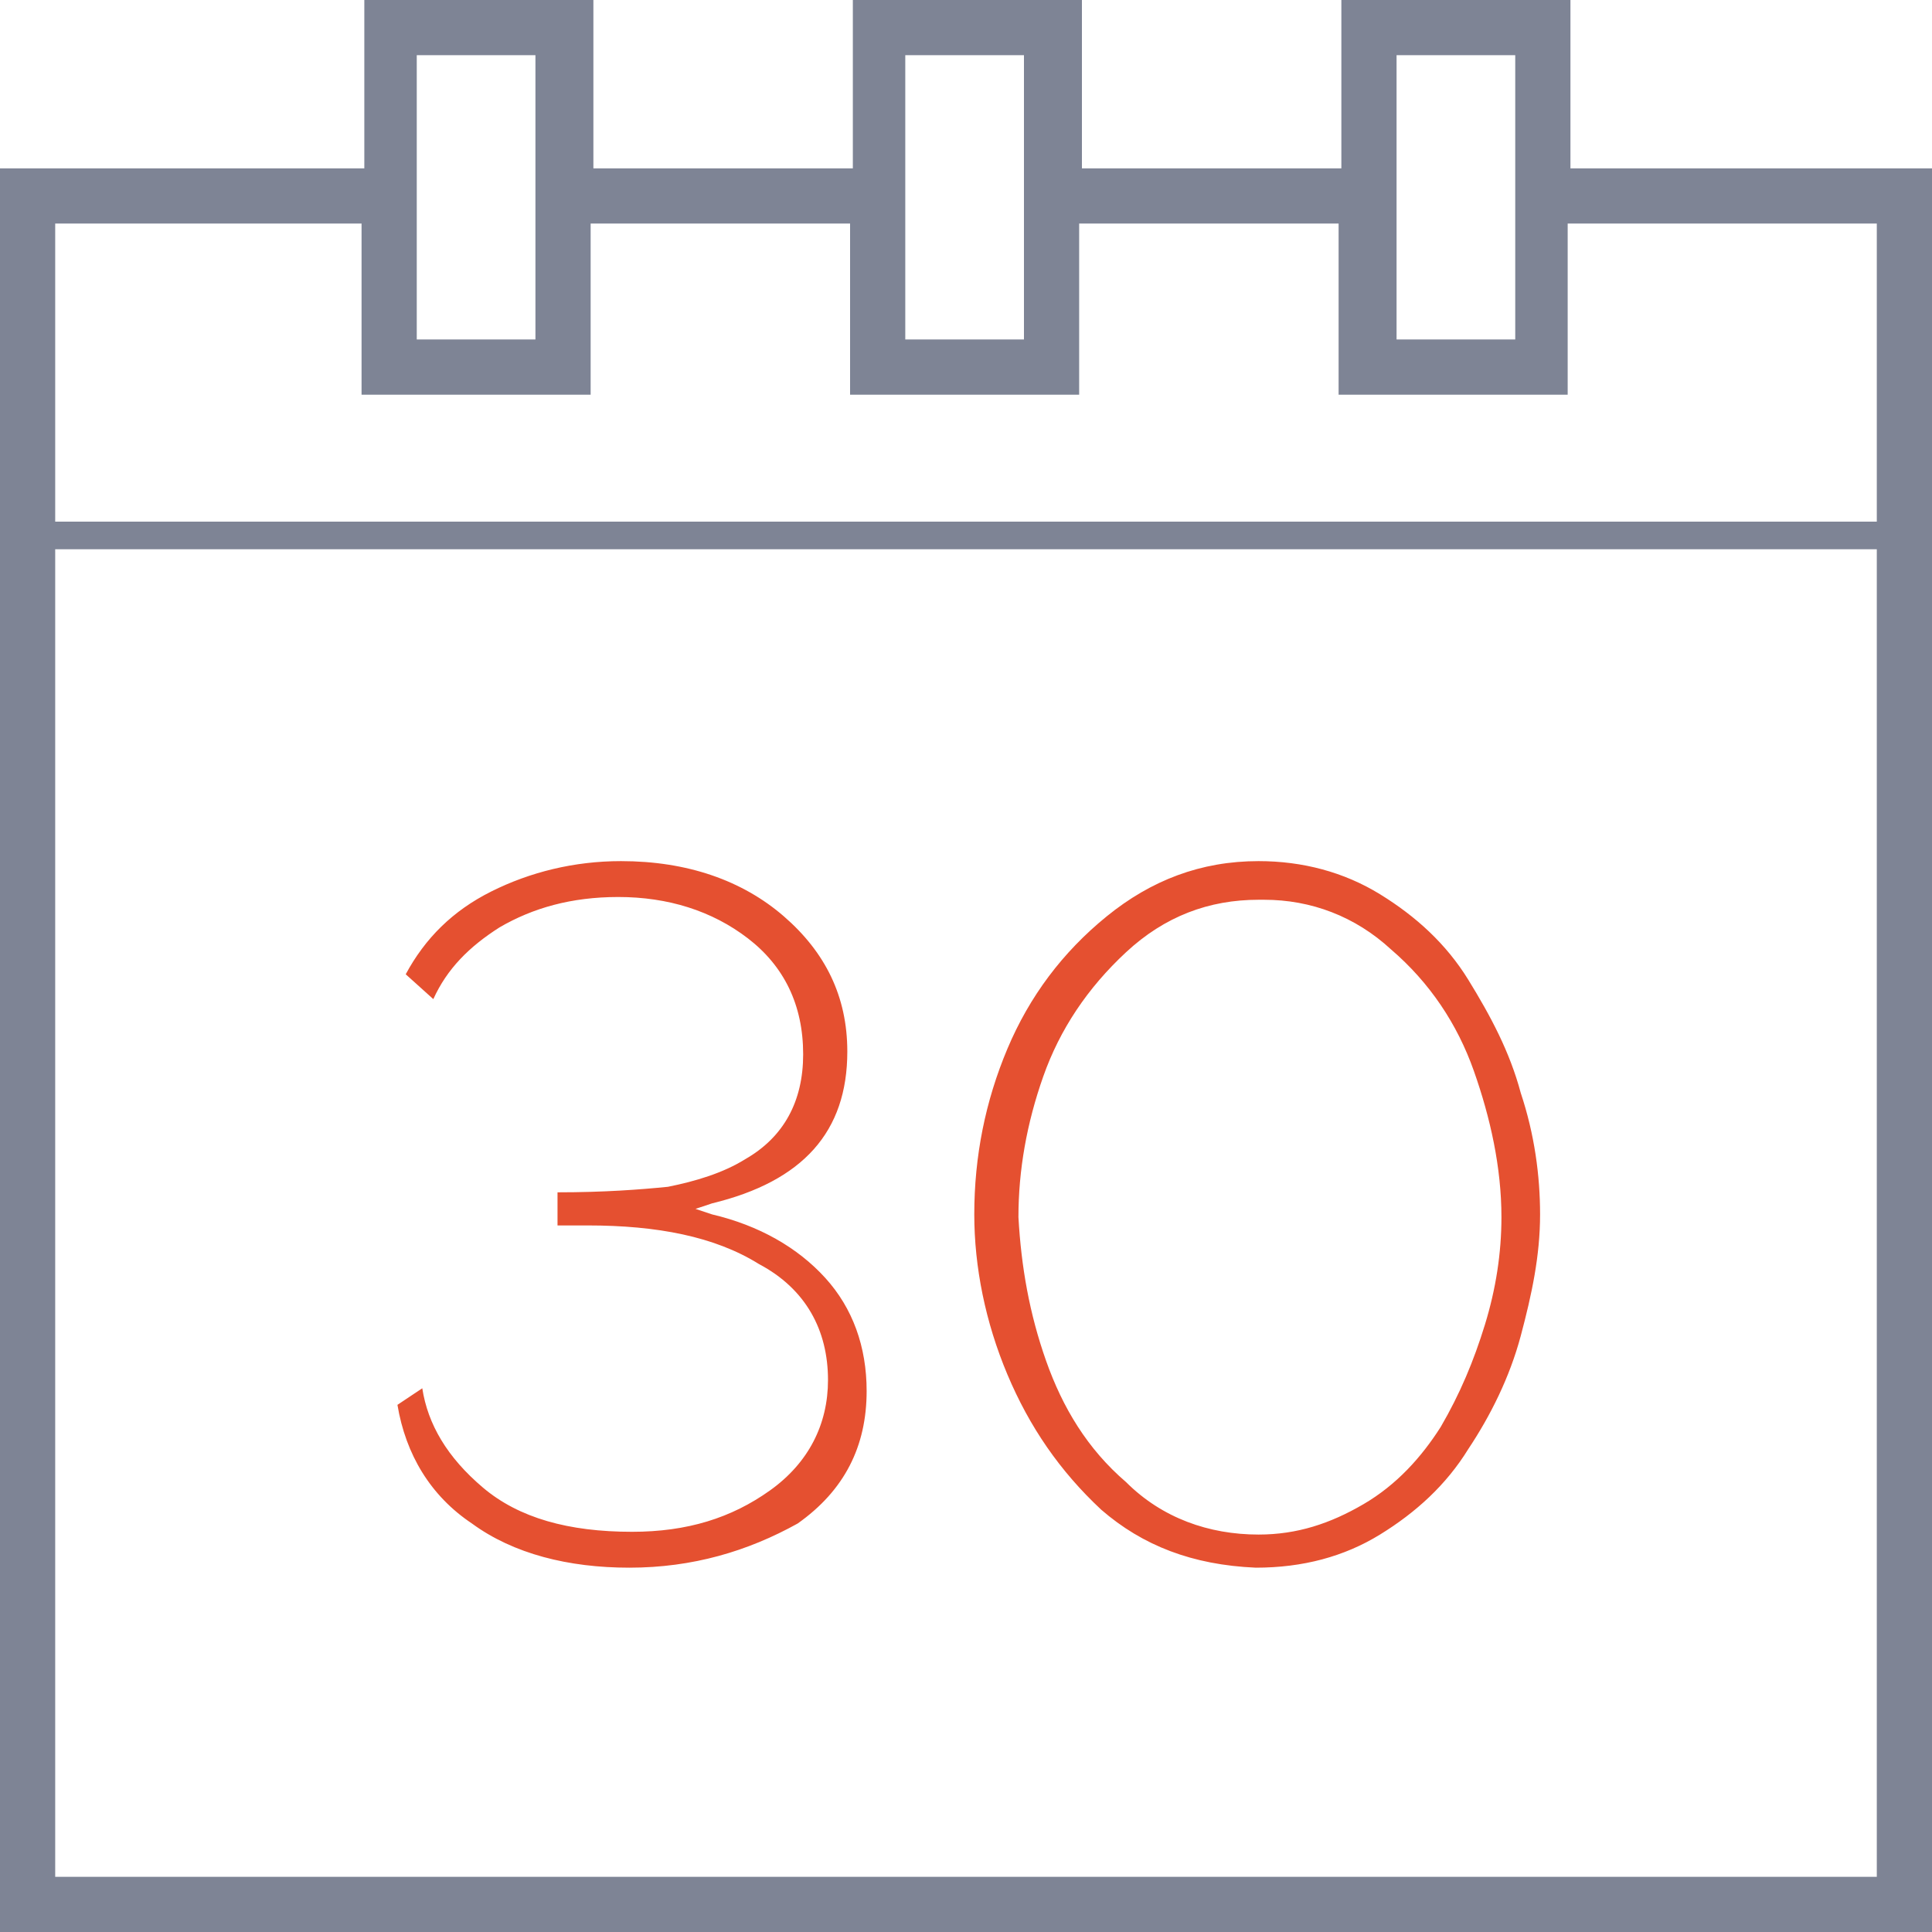
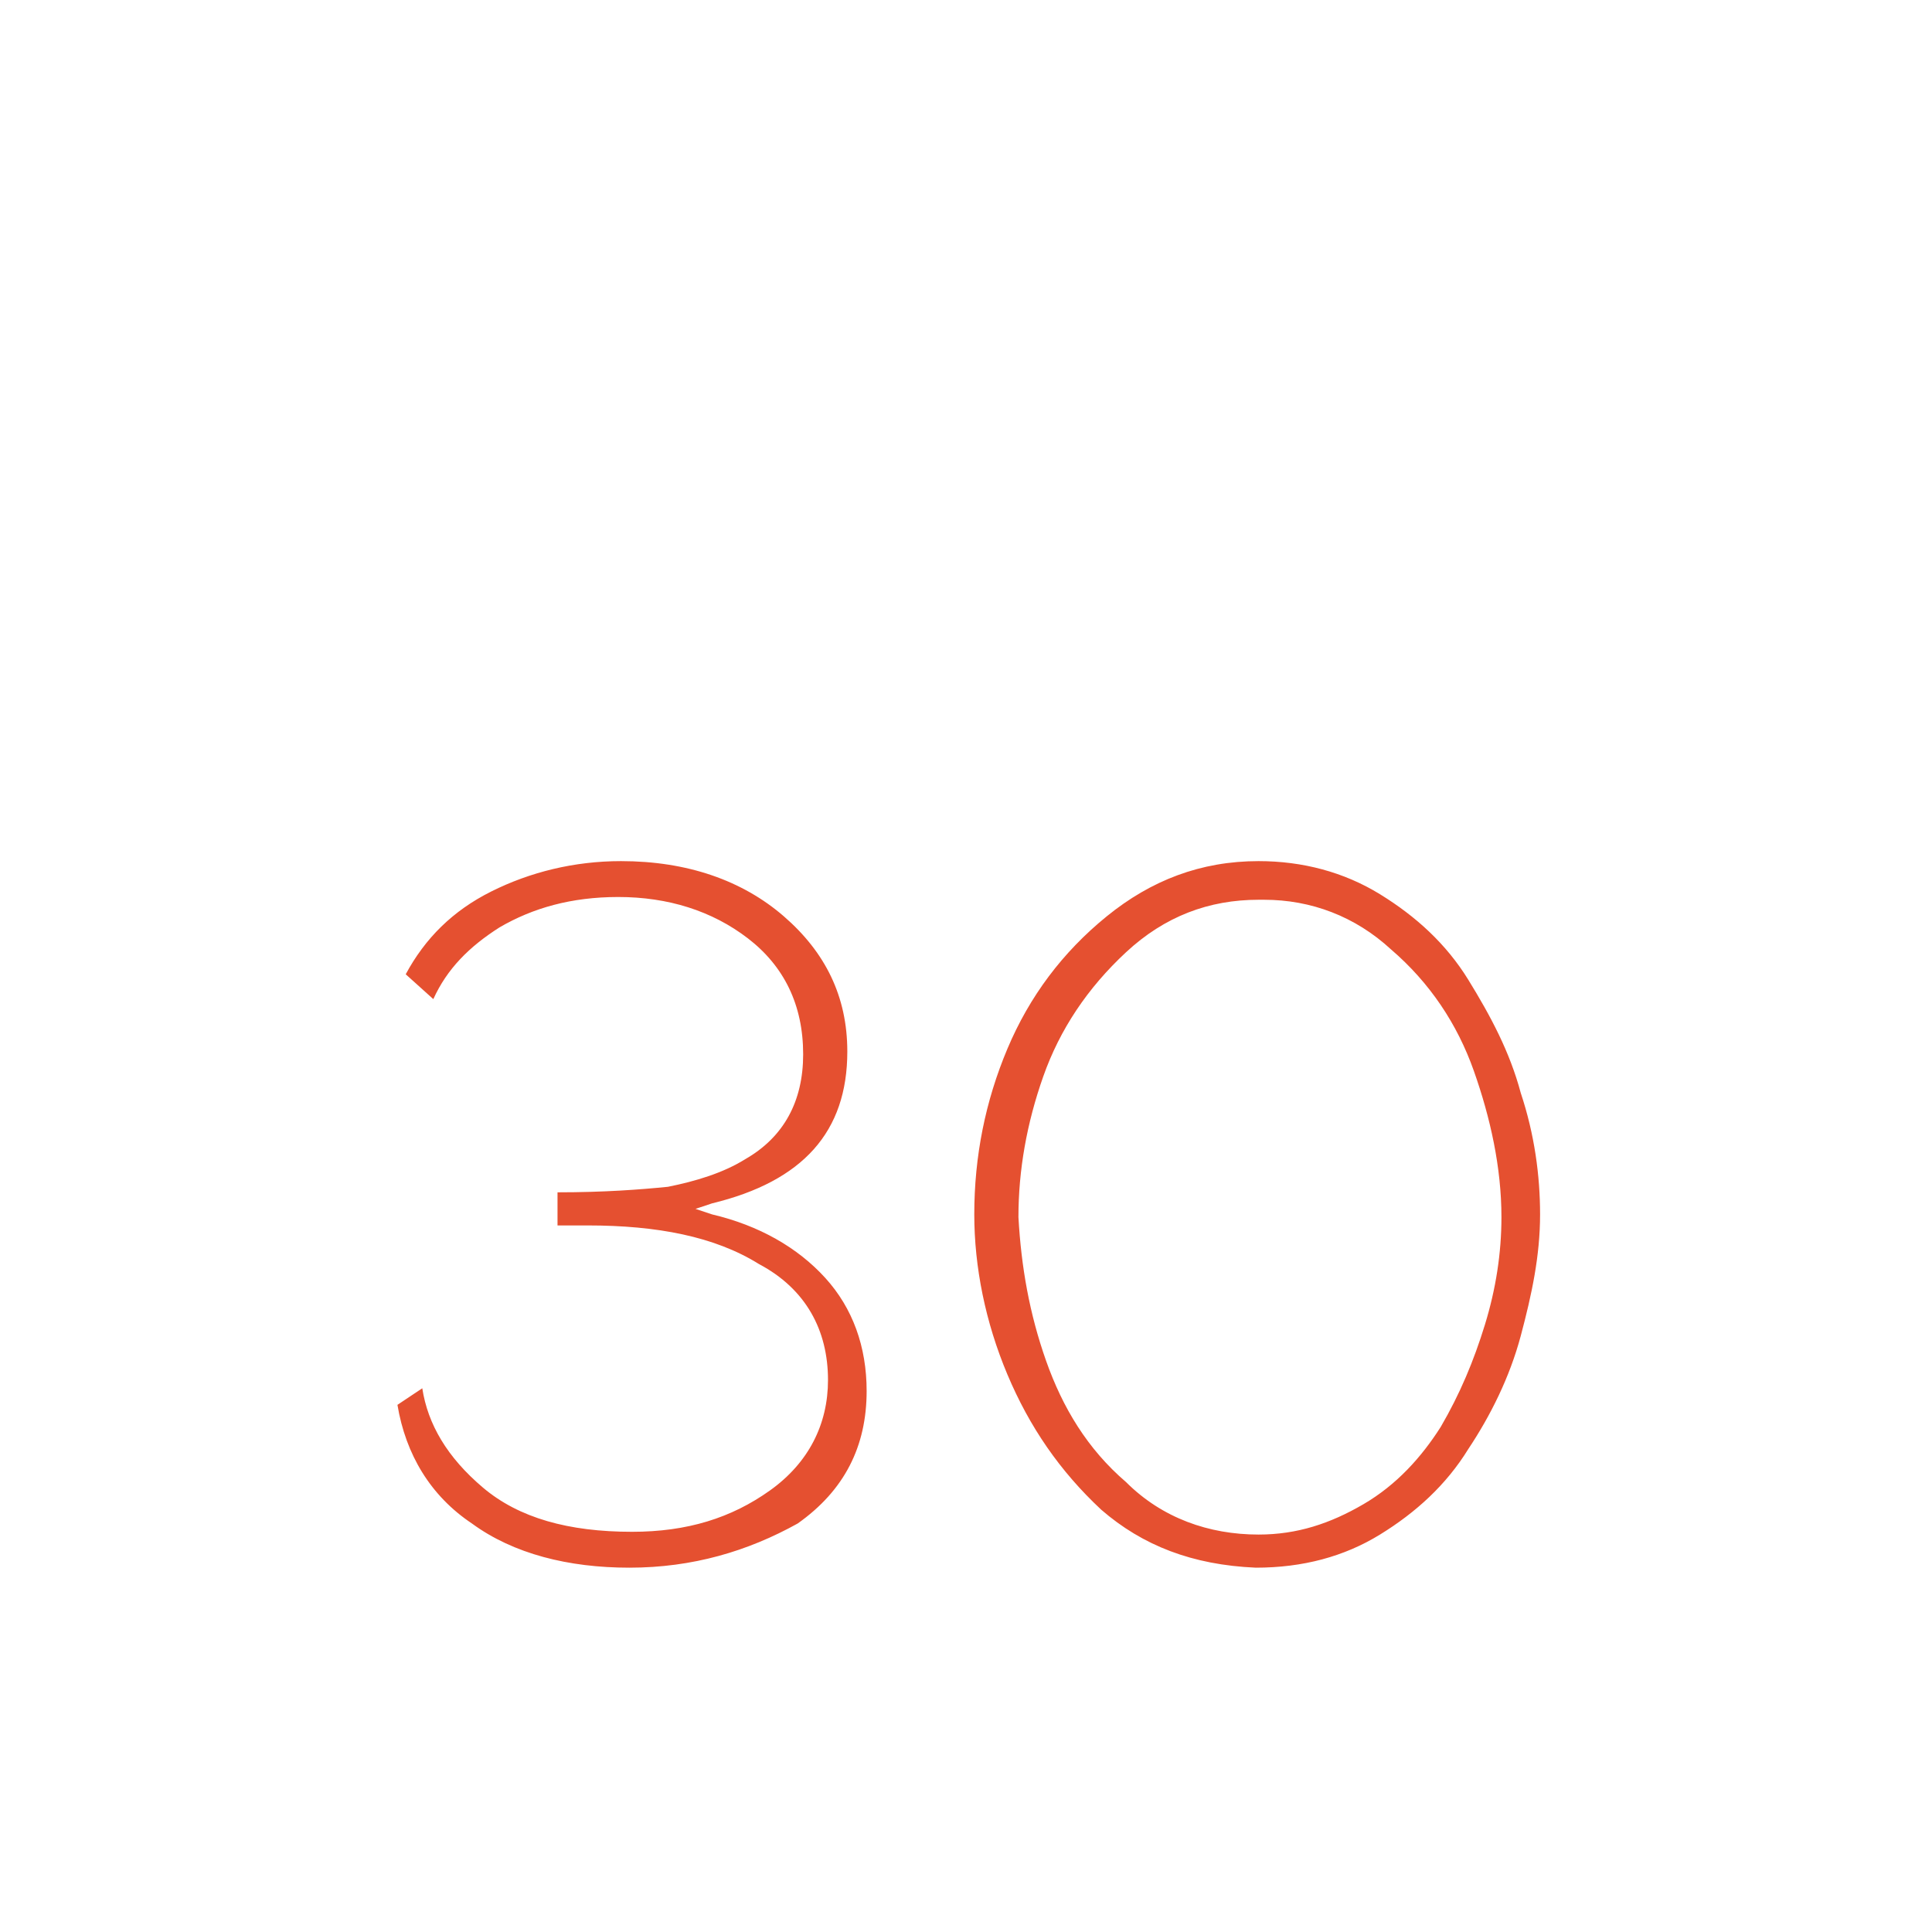
<svg xmlns="http://www.w3.org/2000/svg" version="1.1" id="Слой_1" x="0px" y="0px" viewBox="0 0 70 70" style="enable-background:new 0 0 70 70;" xml:space="preserve">
  <style type="text/css">
	.st0{fill:#7E8495;}
	.st1{fill:#E55030;}
</style>
-   <path class="st0" d="M56.9,6.1V0h-8.3v6.1h-9.4V0h-8.3v6.1h-9.4V0h-8.3v6.1H0V70h70V6.1H56.9z M50.6,2h4.3v10.3h-4.3V2z M32.8,2h4.3  v10.3h-4.3V2z M15.1,2h4.3v10.3h-4.3V2z M13.1,8.1v6.2h8.3V8.1h9.4v6.2h8.3V8.1h9.4v6.2h8.3V8.1H68v10.8H2V8.1H13.1z M2,68V19.9h66  V68H2z" />
  <path class="st1" d="M22.8,56.8c-2.2,0-4.2-0.5-5.7-1.6c-1.5-1-2.4-2.5-2.7-4.3l0.9-0.6c0.2,1.3,0.9,2.5,2.2,3.6  c1.3,1.1,3.1,1.6,5.4,1.6c2,0,3.6-0.5,5-1.5c1.4-1,2.1-2.4,2.1-4c0-1.8-0.8-3.3-2.5-4.2c-1.6-1-3.7-1.4-6.2-1.4h-1.1v-1.2  c1.7,0,3-0.1,4-0.2c1-0.2,2-0.5,2.8-1c1.4-0.8,2.1-2.1,2.1-3.8c0-1.8-0.7-3.2-2-4.2c-1.3-1-2.9-1.5-4.7-1.5c-1.7,0-3.1,0.4-4.3,1.1  c-1.1,0.7-1.9,1.5-2.4,2.6l-1-0.9c0.7-1.3,1.7-2.3,3.1-3c1.4-0.7,3-1.1,4.7-1.1c2.4,0,4.4,0.7,5.9,2c1.5,1.3,2.3,2.9,2.3,4.9  c0,2.9-1.6,4.7-4.9,5.5l-0.6,0.2l0.6,0.2c1.7,0.4,3.1,1.2,4.1,2.3c1,1.1,1.5,2.5,1.5,4.1c0,2-0.8,3.6-2.5,4.8  C27.1,56.2,25.1,56.8,22.8,56.8z M50,55.6c1.3-0.8,2.4-1.8,3.2-3.1c0.8-1.2,1.5-2.6,1.9-4.1c0.4-1.5,0.7-2.9,0.7-4.4  c0-1.4-0.2-2.9-0.7-4.4c-0.4-1.5-1.1-2.8-1.9-4.1c-0.8-1.3-1.9-2.3-3.2-3.1c-1.3-0.8-2.8-1.2-4.4-1.2c-2.1,0-3.9,0.7-5.5,2  c-1.6,1.3-2.8,2.9-3.6,4.8c-0.8,1.9-1.2,3.9-1.2,6c0,1.9,0.4,3.9,1.2,5.8c0.8,1.9,1.9,3.5,3.4,4.9c1.5,1.3,3.3,2,5.6,2.1  C47.2,56.8,48.7,56.4,50,55.6z M45.8,32.6c1.7,0,3.3,0.6,4.6,1.8c1.4,1.2,2.4,2.7,3,4.4c0.6,1.7,1,3.5,1,5.3c0,1.3-0.2,2.6-0.6,3.9  c-0.4,1.3-0.9,2.5-1.6,3.7c-0.7,1.1-1.6,2.1-2.8,2.8c-1.2,0.7-2.4,1.1-3.8,1.1c-1.8,0-3.5-0.6-4.8-1.9c-1.4-1.2-2.3-2.7-2.9-4.4  c-0.6-1.7-0.9-3.4-1-5.2c0-1.7,0.3-3.4,0.9-5.1c0.6-1.7,1.6-3.2,3-4.5c1.4-1.3,3-1.9,4.8-1.9L45.8,32.6z" />
</svg>